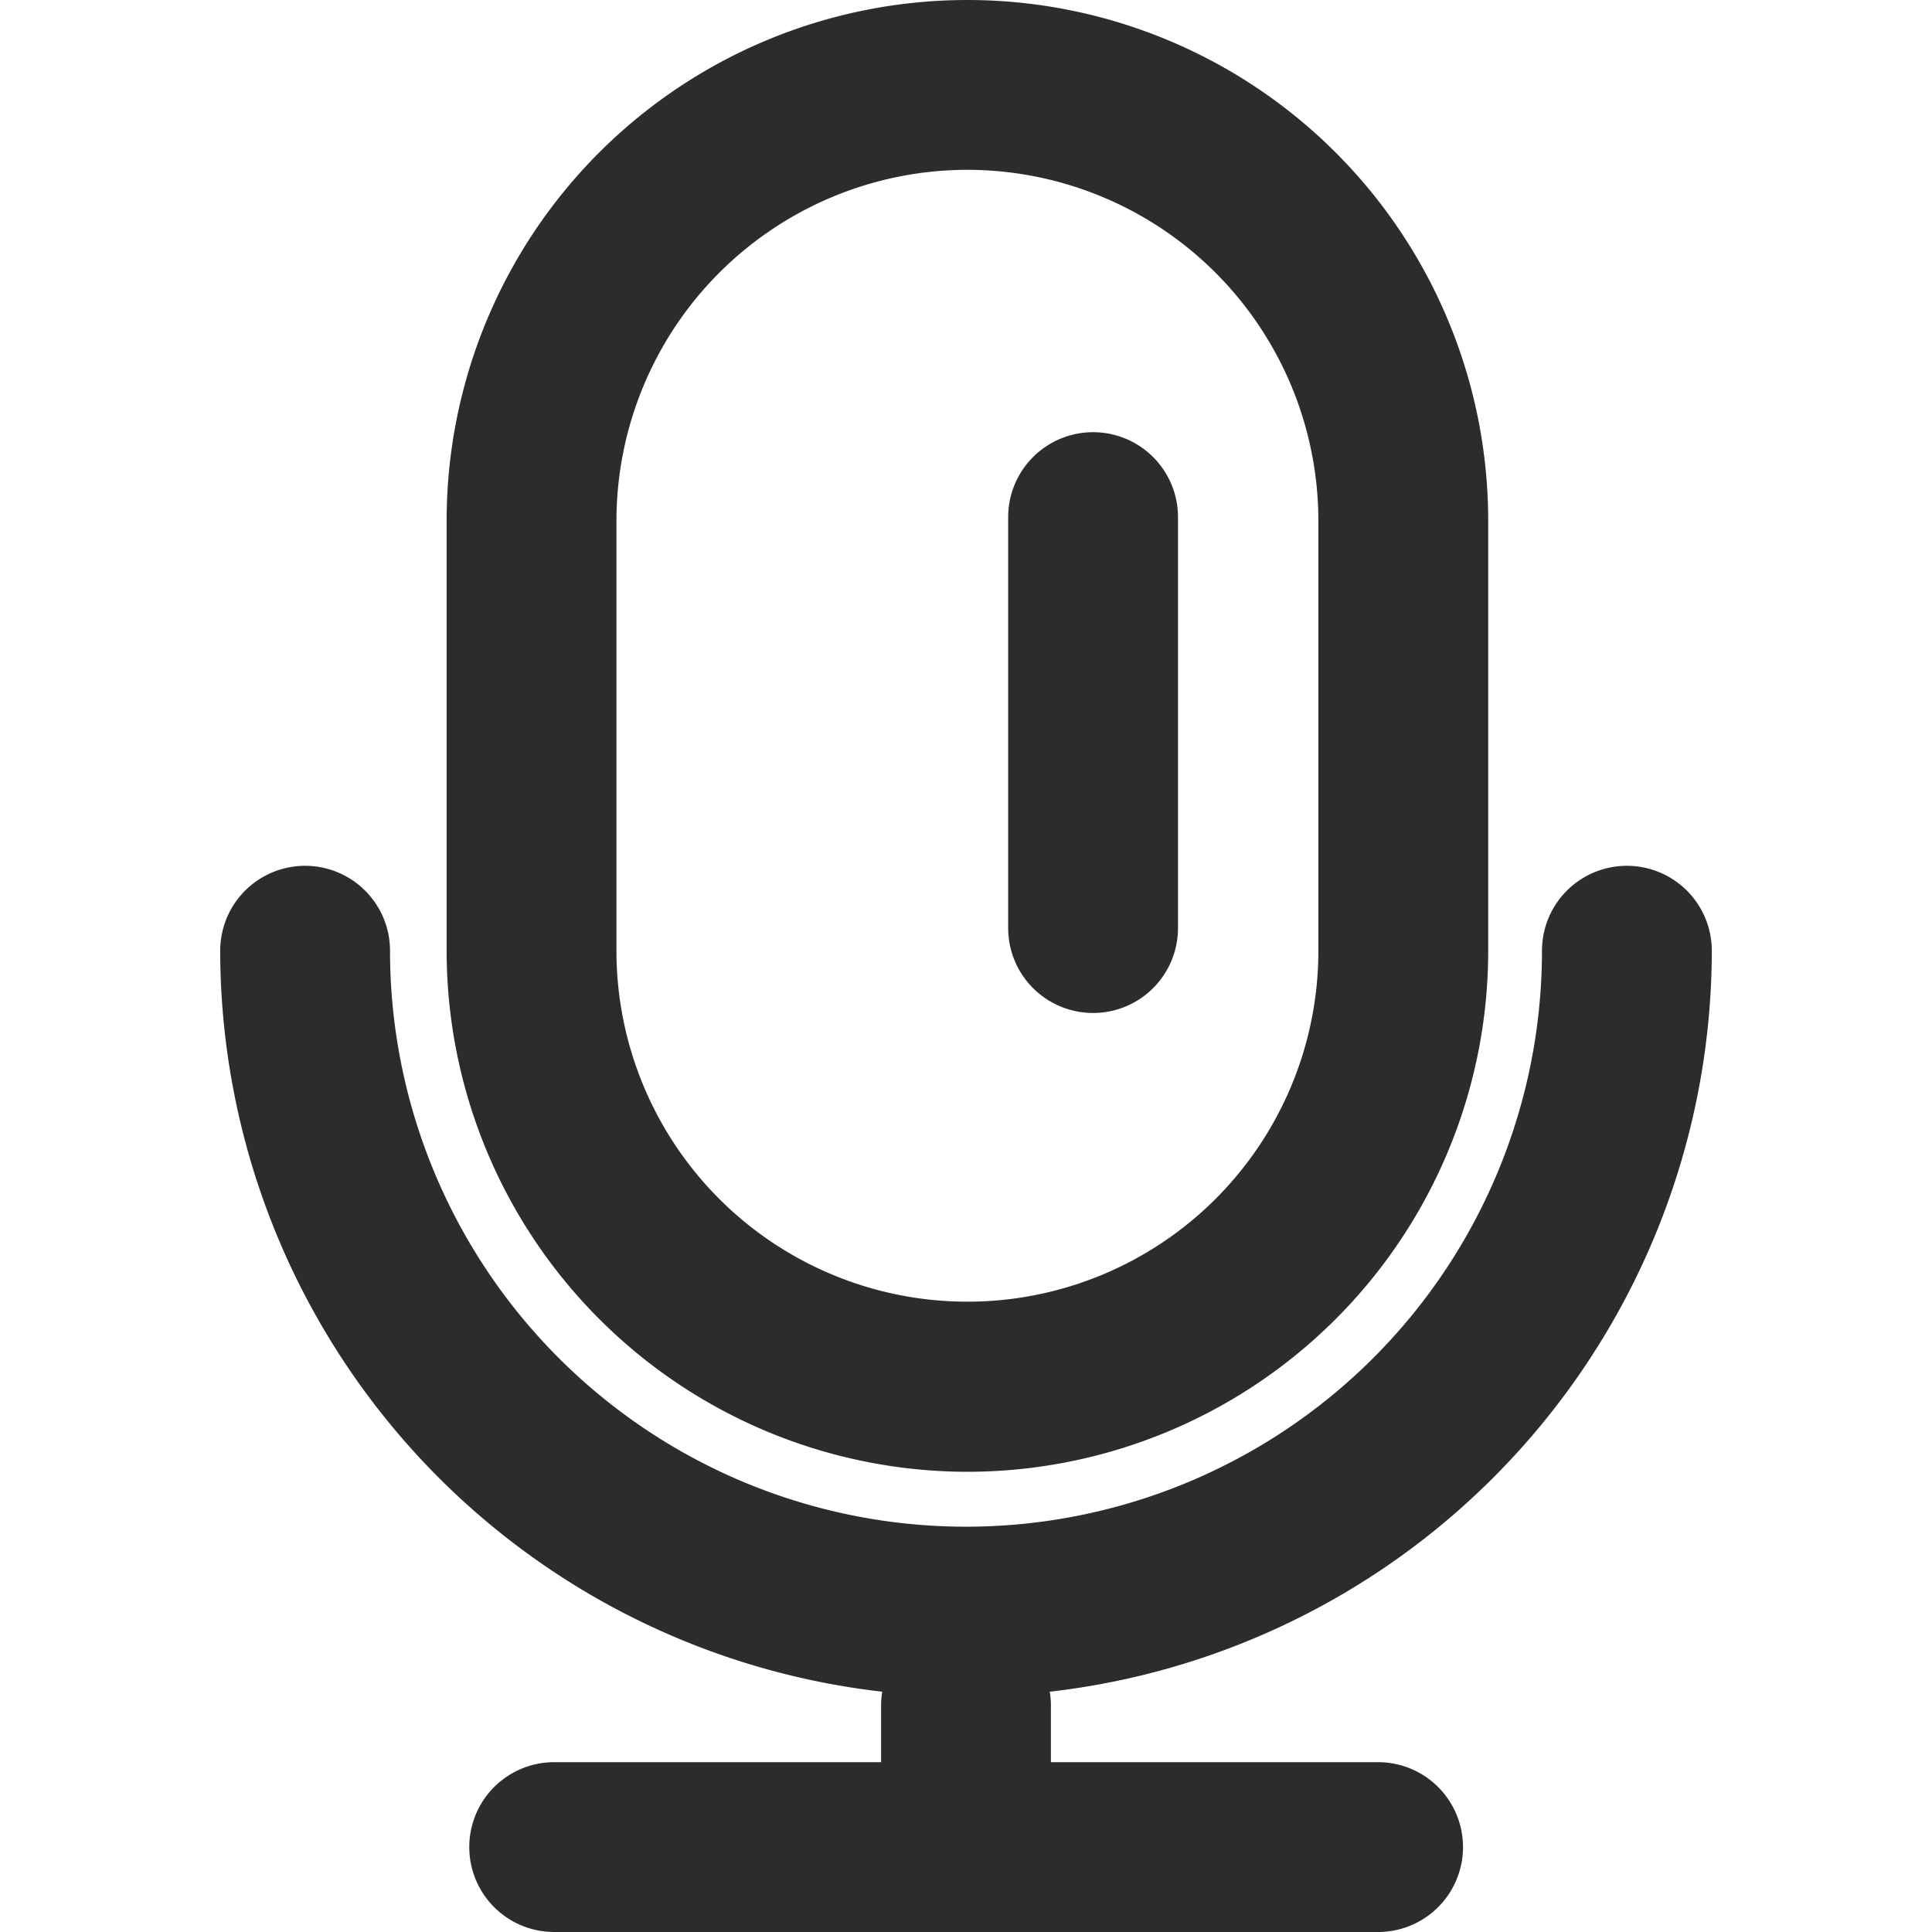
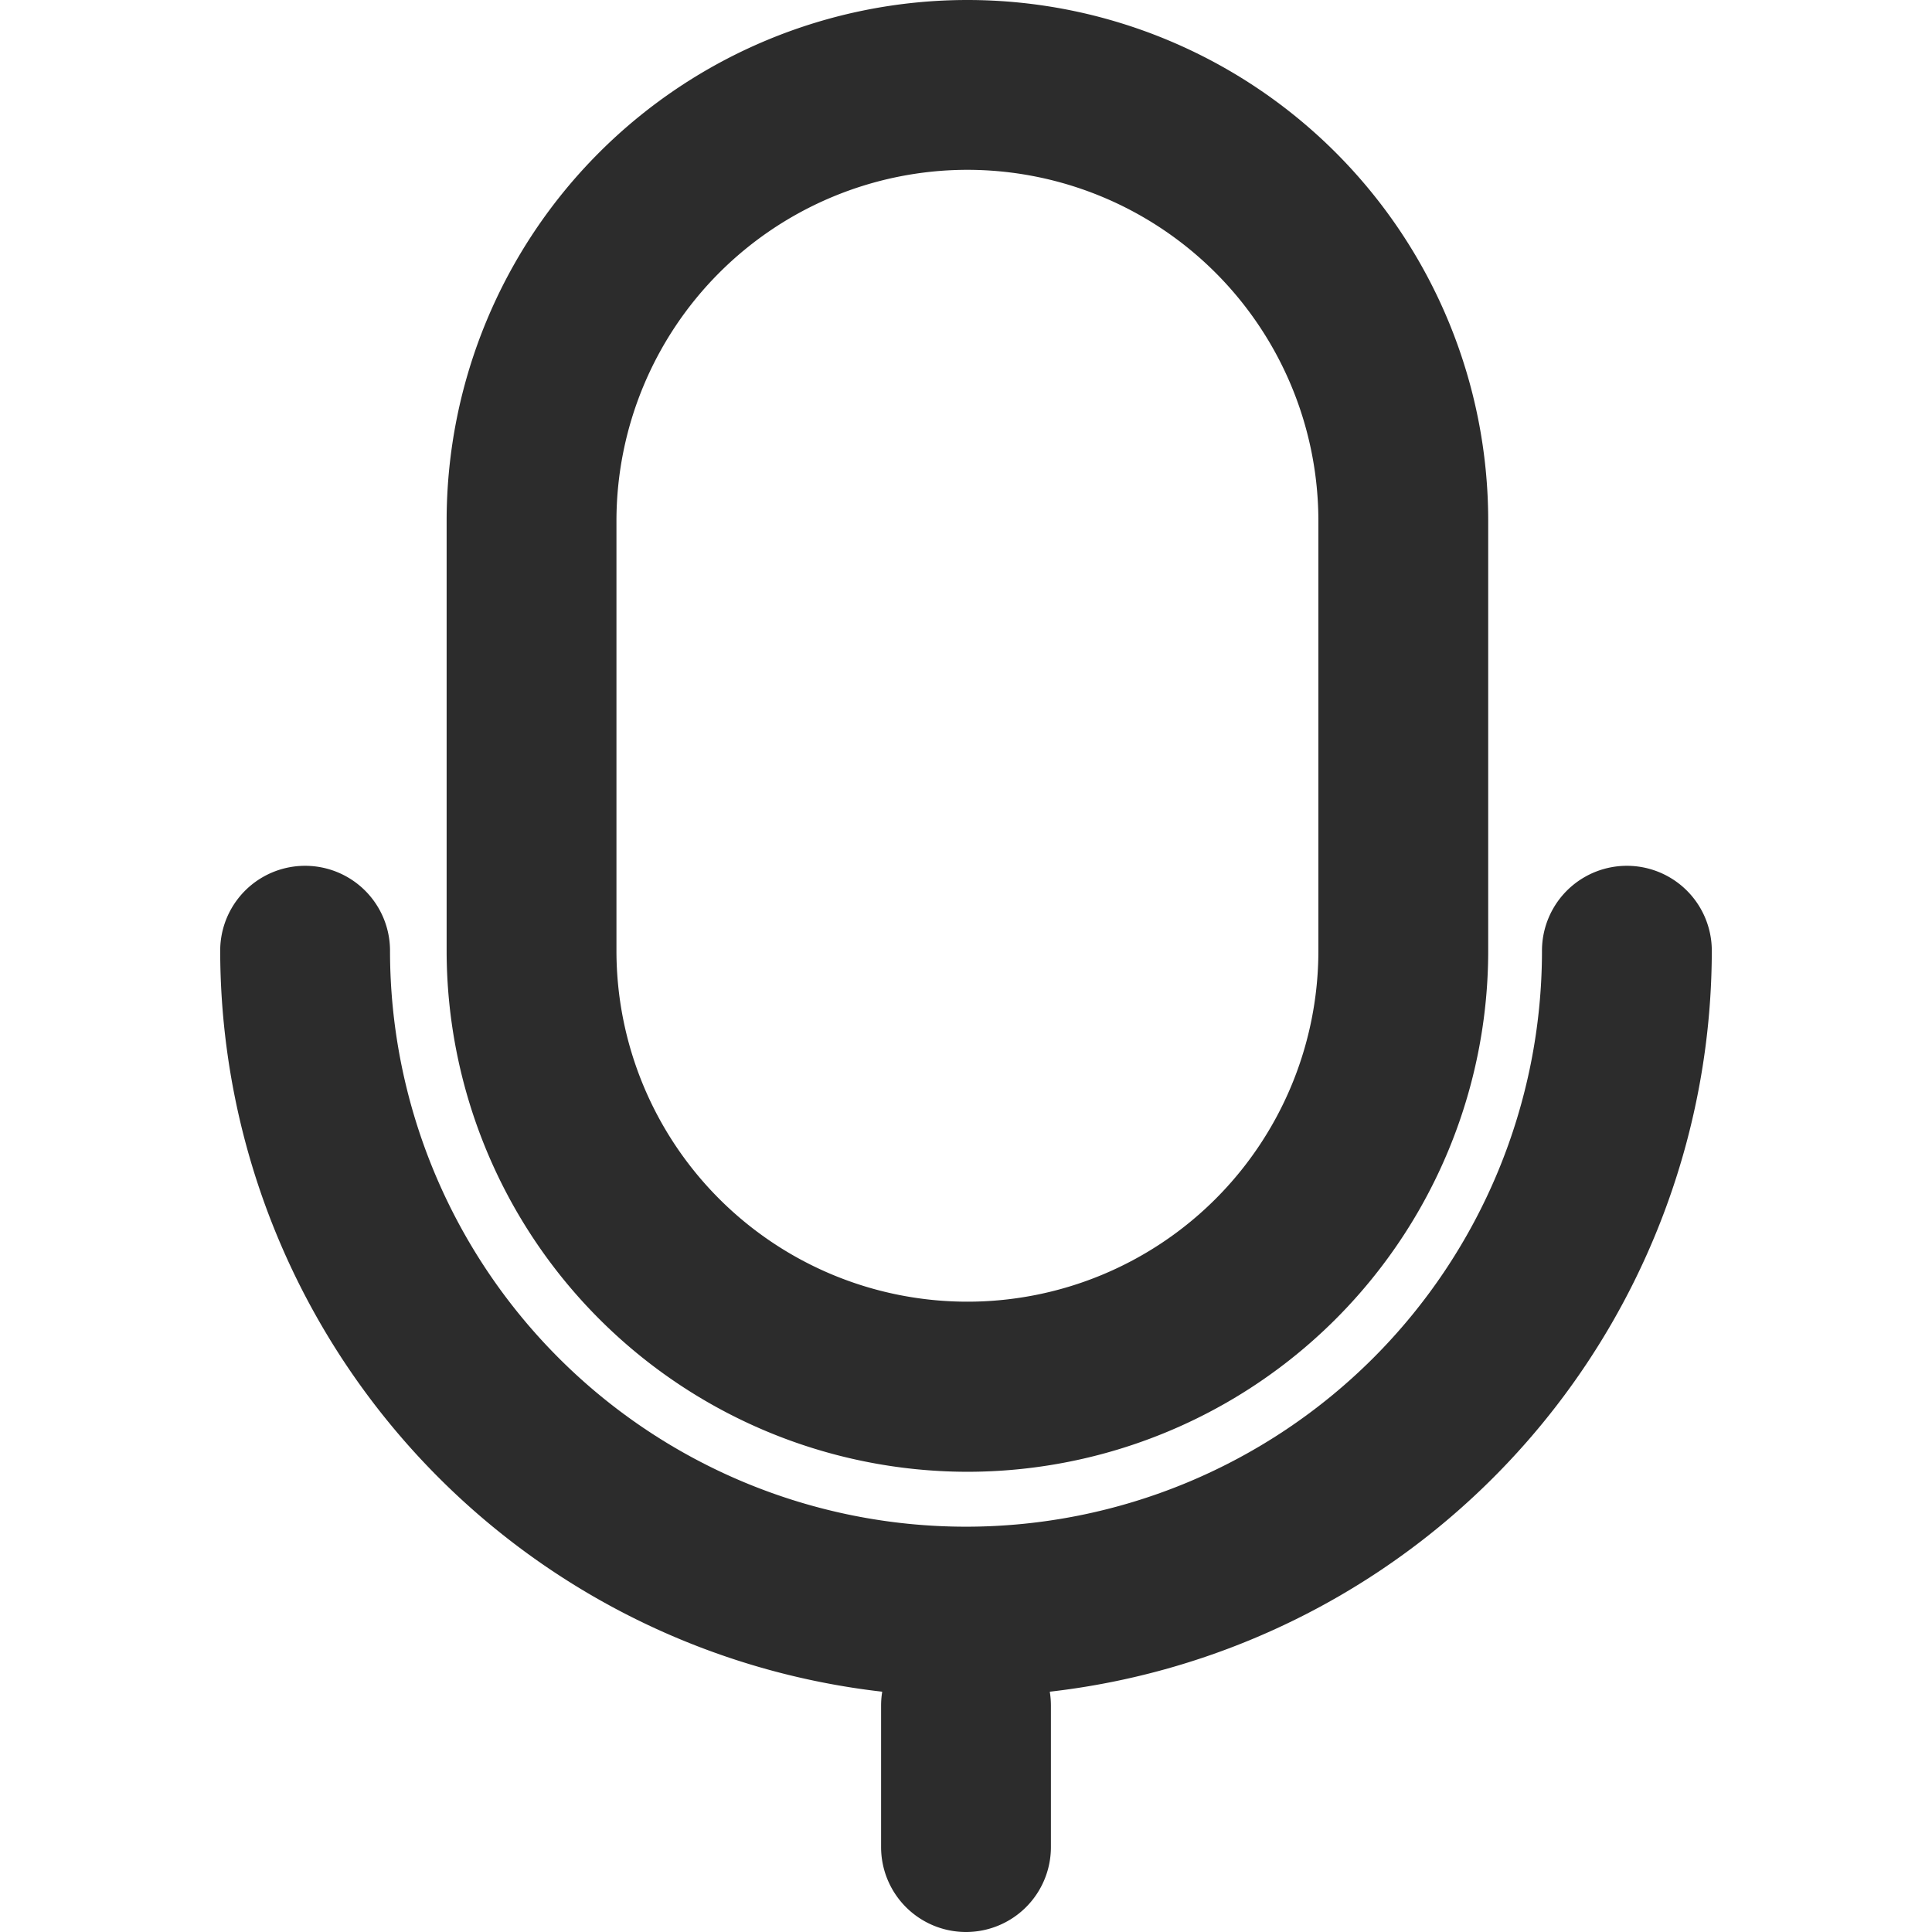
<svg xmlns="http://www.w3.org/2000/svg" t="1734965653649" class="icon" viewBox="0 0 1024 1024" version="1.1" p-id="13354" width="256" height="256">
  <path d="M512 780.076A276.327 276.327 0 0 1 236.723 503.899V276.027a276.027 276.027 0 0 1 552.054 0v227.872A276.177 276.177 0 0 1 512 780.076z m0-690.067A186.168 186.168 0 0 0 326.732 276.027v227.872a186.018 186.018 0 0 0 372.036 0V276.027A186.168 186.168 0 0 0 512 90.009z" fill="#2c2c2c" p-id="13355" />
  <path d="M512 899.188A395.739 395.739 0 0 1 116.711 503.899a45.004 45.004 0 0 1 90.009 0 305.28 305.28 0 0 0 610.56 0 45.004 45.004 0 1 1 90.009 0 395.739 395.739 0 0 1-395.289 395.289z" fill="#2c2c2c" p-id="13356" />
  <path d="M512 1024a45.004 45.004 0 0 1-45.004-45.004v-75.007a45.004 45.004 0 0 1 90.009 0v75.007a45.004 45.004 0 0 1-45.004 45.004z" fill="#2c2c2c" p-id="13357" />
-   <path d="M730.421 1024H293.729a45.004 45.004 0 1 1 0-90.009h436.693a45.004 45.004 0 0 1 0 90.009z" fill="#2c2c2c" p-id="13358" />
-   <path d="M579.357 536.902a45.004 45.004 0 0 1-45.004-45.004V274.077a45.004 45.004 0 0 1 90.009 0v217.821a45.004 45.004 0 0 1-45.004 45.004z" fill="#2c2c2c" p-id="13359" />
</svg>